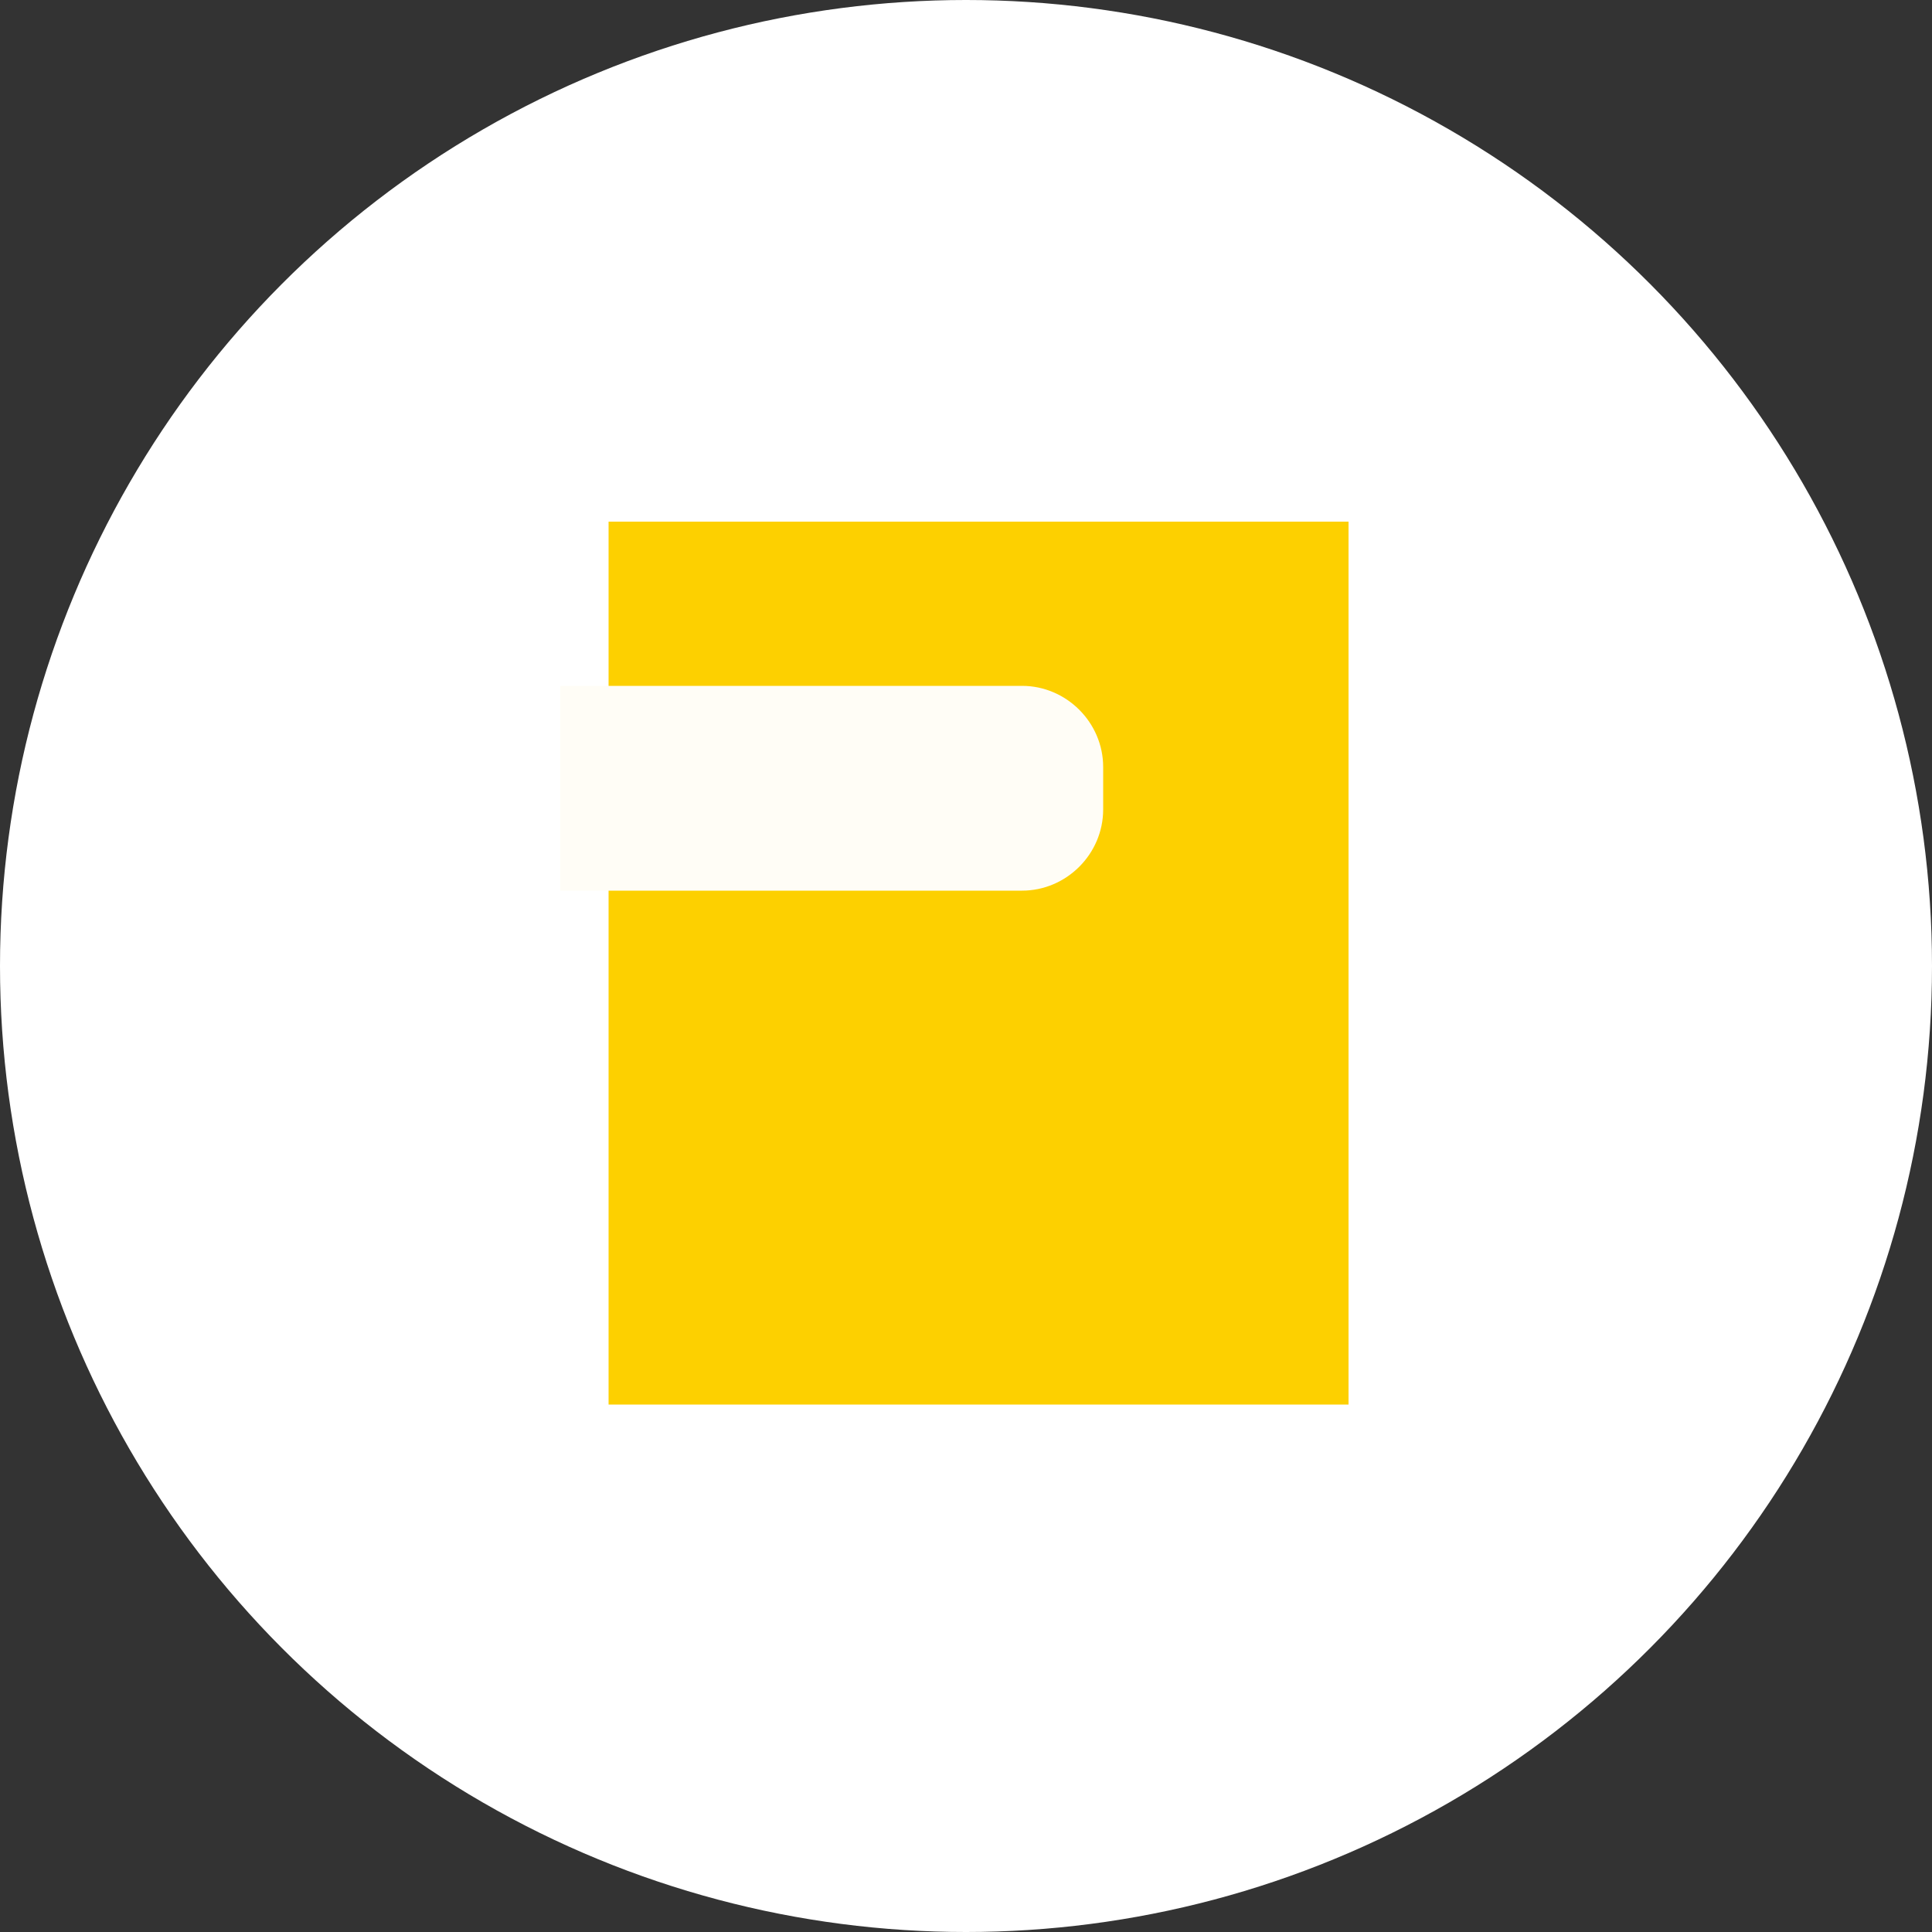
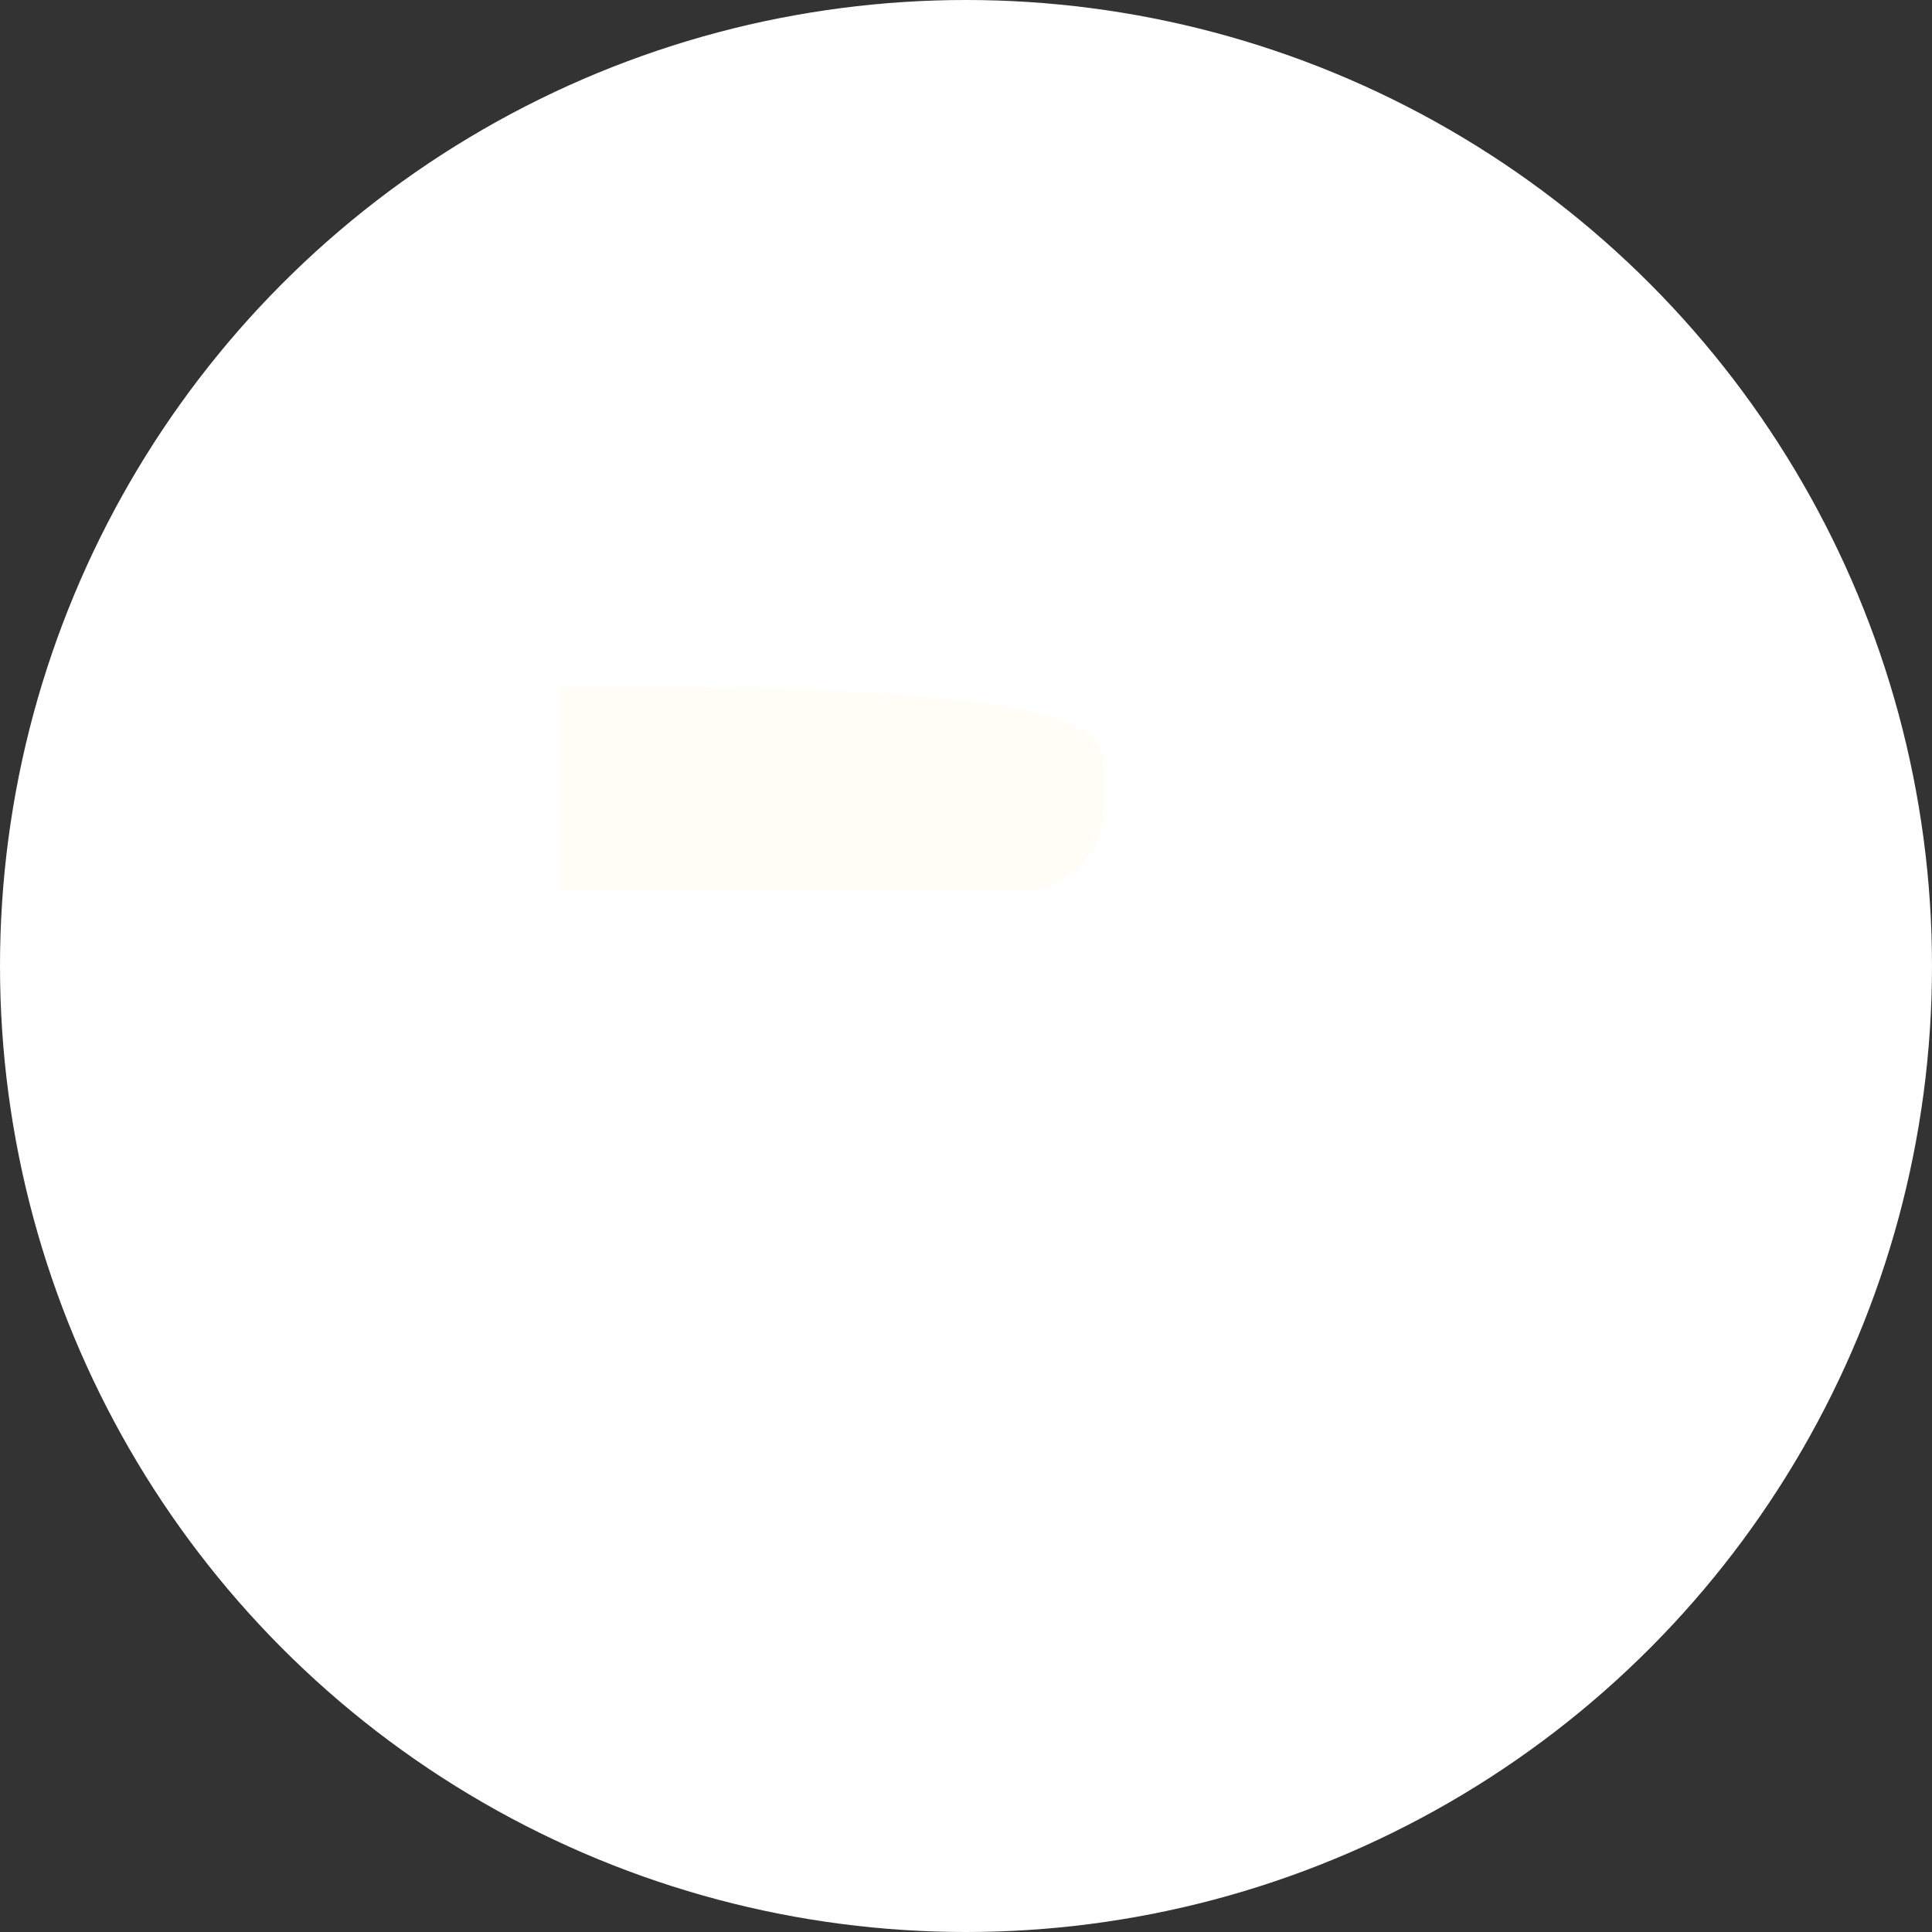
<svg xmlns="http://www.w3.org/2000/svg" version="1.0" id="レイヤー_1" x="0px" y="0px" viewBox="0 0 100 100" enable-background="new 0 0 100 100" xml:space="preserve">
  <rect x="0" y="0" width="100" height="100" fill="#333333" stroke="none" />
  <g id="グループ_10269" transform="translate(-649 -3752)">
    <circle id="楕円形_74" fill="#FFFFFF" cx="699" cy="3802" r="50" />
    <g id="グループ_10270" transform="translate(678 3779)">
-       <rect id="長方形_260" x="2.5" fill="#FDD000" width="38.3" height="45.7" />
-       <path id="パス_13808" fill="#FFFDF6" d="M28.1,12.7v2.2c0,2.3-1.9,4.2-4.2,4.2H0V8.5h23.9C26.2,8.5,28.1,10.4,28.1,12.7z" />
+       <path id="パス_13808" fill="#FFFDF6" d="M28.1,12.7v2.2c0,2.3-1.9,4.2-4.2,4.2H0V8.5C26.2,8.5,28.1,10.4,28.1,12.7z" />
    </g>
  </g>
</svg>